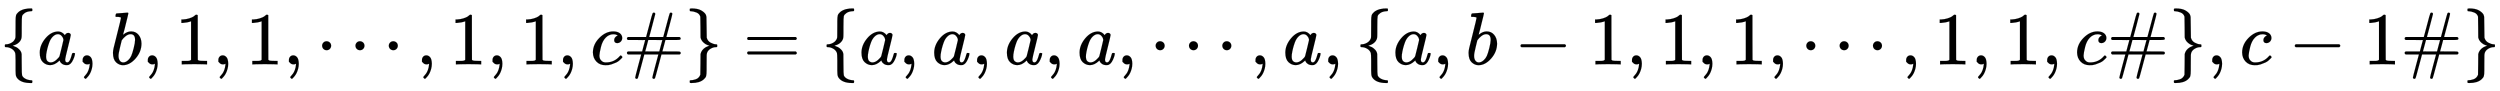
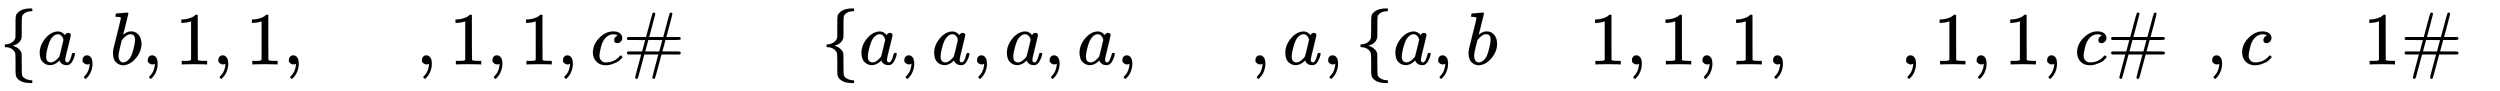
<svg xmlns="http://www.w3.org/2000/svg" xmlns:xlink="http://www.w3.org/1999/xlink" width="77.854ex" height="2.843ex" style="vertical-align: -0.838ex;" viewBox="0 -863.1 33520.4 1223.9" role="img" focusable="false" aria-labelledby="MathJax-SVG-1-Title">
  <title id="MathJax-SVG-1-Title">{\displaystyle \{a,b,1,1,\cdots ,1,1,c\#\}=\{a,a,a,a,\cdots ,a,\{a,b-1,1,1,\cdots ,1,1,c\#\},c-1\#\}}</title>
  <defs aria-hidden="true">
    <path stroke-width="1" id="E1-MJMAIN-7B" d="M434 -231Q434 -244 428 -250H410Q281 -250 230 -184Q225 -177 222 -172T217 -161T213 -148T211 -133T210 -111T209 -84T209 -47T209 0Q209 21 209 53Q208 142 204 153Q203 154 203 155Q189 191 153 211T82 231Q71 231 68 234T65 250T68 266T82 269Q116 269 152 289T203 345Q208 356 208 377T209 529V579Q209 634 215 656T244 698Q270 724 324 740Q361 748 377 749Q379 749 390 749T408 750H428Q434 744 434 732Q434 719 431 716Q429 713 415 713Q362 710 332 689T296 647Q291 634 291 499V417Q291 370 288 353T271 314Q240 271 184 255L170 250L184 245Q202 239 220 230T262 196T290 137Q291 131 291 1Q291 -134 296 -147Q306 -174 339 -192T415 -213Q429 -213 431 -216Q434 -219 434 -231Z" />
    <path stroke-width="1" id="E1-MJMATHI-61" d="M33 157Q33 258 109 349T280 441Q331 441 370 392Q386 422 416 422Q429 422 439 414T449 394Q449 381 412 234T374 68Q374 43 381 35T402 26Q411 27 422 35Q443 55 463 131Q469 151 473 152Q475 153 483 153H487Q506 153 506 144Q506 138 501 117T481 63T449 13Q436 0 417 -8Q409 -10 393 -10Q359 -10 336 5T306 36L300 51Q299 52 296 50Q294 48 292 46Q233 -10 172 -10Q117 -10 75 30T33 157ZM351 328Q351 334 346 350T323 385T277 405Q242 405 210 374T160 293Q131 214 119 129Q119 126 119 118T118 106Q118 61 136 44T179 26Q217 26 254 59T298 110Q300 114 325 217T351 328Z" />
    <path stroke-width="1" id="E1-MJMAIN-2C" d="M78 35T78 60T94 103T137 121Q165 121 187 96T210 8Q210 -27 201 -60T180 -117T154 -158T130 -185T117 -194Q113 -194 104 -185T95 -172Q95 -168 106 -156T131 -126T157 -76T173 -3V9L172 8Q170 7 167 6T161 3T152 1T140 0Q113 0 96 17Z" />
    <path stroke-width="1" id="E1-MJMATHI-62" d="M73 647Q73 657 77 670T89 683Q90 683 161 688T234 694Q246 694 246 685T212 542Q204 508 195 472T180 418L176 399Q176 396 182 402Q231 442 283 442Q345 442 383 396T422 280Q422 169 343 79T173 -11Q123 -11 82 27T40 150V159Q40 180 48 217T97 414Q147 611 147 623T109 637Q104 637 101 637H96Q86 637 83 637T76 640T73 647ZM336 325V331Q336 405 275 405Q258 405 240 397T207 376T181 352T163 330L157 322L136 236Q114 150 114 114Q114 66 138 42Q154 26 178 26Q211 26 245 58Q270 81 285 114T318 219Q336 291 336 325Z" />
    <path stroke-width="1" id="E1-MJMAIN-31" d="M213 578L200 573Q186 568 160 563T102 556H83V602H102Q149 604 189 617T245 641T273 663Q275 666 285 666Q294 666 302 660V361L303 61Q310 54 315 52T339 48T401 46H427V0H416Q395 3 257 3Q121 3 100 0H88V46H114Q136 46 152 46T177 47T193 50T201 52T207 57T213 61V578Z" />
-     <path stroke-width="1" id="E1-MJMAIN-22EF" d="M78 250Q78 274 95 292T138 310Q162 310 180 294T199 251Q199 226 182 208T139 190T96 207T78 250ZM525 250Q525 274 542 292T585 310Q609 310 627 294T646 251Q646 226 629 208T586 190T543 207T525 250ZM972 250Q972 274 989 292T1032 310Q1056 310 1074 294T1093 251Q1093 226 1076 208T1033 190T990 207T972 250Z" />
    <path stroke-width="1" id="E1-MJMATHI-63" d="M34 159Q34 268 120 355T306 442Q362 442 394 418T427 355Q427 326 408 306T360 285Q341 285 330 295T319 325T330 359T352 380T366 386H367Q367 388 361 392T340 400T306 404Q276 404 249 390Q228 381 206 359Q162 315 142 235T121 119Q121 73 147 50Q169 26 205 26H209Q321 26 394 111Q403 121 406 121Q410 121 419 112T429 98T420 83T391 55T346 25T282 0T202 -11Q127 -11 81 37T34 159Z" />
    <path stroke-width="1" id="E1-MJMAIN-23" d="M56 347Q56 360 70 367H313L355 524Q394 676 401 686Q406 694 416 694Q434 694 436 676Q436 672 396 522Q355 374 355 369L354 367H543L585 524Q626 679 630 685Q636 694 646 694Q653 694 659 689T665 678Q665 668 626 522Q585 374 585 369L584 367H762Q777 359 777 347Q777 334 767 331T722 327H667H572L552 251L531 174Q531 173 647 173H720Q756 173 766 170T777 153T762 133H519L477 -24Q436 -179 432 -185Q426 -194 416 -194Q409 -194 403 -189T397 -177Q397 -167 436 -21Q477 125 477 131L478 133H289L247 -24Q206 -179 202 -185Q196 -194 186 -194Q179 -194 173 -189T167 -177Q167 -167 206 -21Q247 125 247 131L248 133H70Q56 140 56 153Q56 168 72 173H260L280 249L301 326Q301 327 186 327H72Q56 332 56 347ZM531 326Q531 327 437 327H342L322 251L301 174Q301 173 395 173H490L510 249L531 326Z" />
-     <path stroke-width="1" id="E1-MJMAIN-7D" d="M65 731Q65 745 68 747T88 750Q171 750 216 725T279 670Q288 649 289 635T291 501Q292 362 293 357Q306 312 345 291T417 269Q428 269 431 266T434 250T431 234T417 231Q380 231 345 210T298 157Q293 143 292 121T291 -28V-79Q291 -134 285 -156T256 -198Q202 -250 89 -250Q71 -250 68 -247T65 -230Q65 -224 65 -223T66 -218T69 -214T77 -213Q91 -213 108 -210T146 -200T183 -177T207 -139Q208 -134 209 3L210 139Q223 196 280 230Q315 247 330 250Q305 257 280 270Q225 304 212 352L210 362L209 498Q208 635 207 640Q195 680 154 696T77 713Q68 713 67 716T65 731Z" />
-     <path stroke-width="1" id="E1-MJMAIN-3D" d="M56 347Q56 360 70 367H707Q722 359 722 347Q722 336 708 328L390 327H72Q56 332 56 347ZM56 153Q56 168 72 173H708Q722 163 722 153Q722 140 707 133H70Q56 140 56 153Z" />
-     <path stroke-width="1" id="E1-MJMAIN-2212" d="M84 237T84 250T98 270H679Q694 262 694 250T679 230H98Q84 237 84 250Z" />
  </defs>
  <g stroke="currentColor" fill="currentColor" stroke-width="0" transform="matrix(1 0 0 -1 0 0)" aria-hidden="true">
    <use xlink:href="#E1-MJMAIN-7B" x="0" y="0" />
    <use xlink:href="#E1-MJMATHI-61" x="500" y="0" />
    <use xlink:href="#E1-MJMAIN-2C" x="1030" y="0" />
    <use xlink:href="#E1-MJMATHI-62" x="1475" y="0" />
    <use xlink:href="#E1-MJMAIN-2C" x="1904" y="0" />
    <use xlink:href="#E1-MJMAIN-31" x="2349" y="0" />
    <use xlink:href="#E1-MJMAIN-2C" x="2850" y="0" />
    <use xlink:href="#E1-MJMAIN-31" x="3295" y="0" />
    <use xlink:href="#E1-MJMAIN-2C" x="3796" y="0" />
    <use xlink:href="#E1-MJMAIN-22EF" x="4241" y="0" />
    <use xlink:href="#E1-MJMAIN-2C" x="5580" y="0" />
    <use xlink:href="#E1-MJMAIN-31" x="6025" y="0" />
    <use xlink:href="#E1-MJMAIN-2C" x="6526" y="0" />
    <use xlink:href="#E1-MJMAIN-31" x="6971" y="0" />
    <use xlink:href="#E1-MJMAIN-2C" x="7471" y="0" />
    <use xlink:href="#E1-MJMATHI-63" x="7916" y="0" />
    <use xlink:href="#E1-MJMAIN-23" x="8350" y="0" />
    <use xlink:href="#E1-MJMAIN-7D" x="9183" y="0" />
    <use xlink:href="#E1-MJMAIN-3D" x="9962" y="0" />
    <use xlink:href="#E1-MJMAIN-7B" x="11018" y="0" />
    <use xlink:href="#E1-MJMATHI-61" x="11518" y="0" />
    <use xlink:href="#E1-MJMAIN-2C" x="12048" y="0" />
    <use xlink:href="#E1-MJMATHI-61" x="12493" y="0" />
    <use xlink:href="#E1-MJMAIN-2C" x="13023" y="0" />
    <use xlink:href="#E1-MJMATHI-61" x="13468" y="0" />
    <use xlink:href="#E1-MJMAIN-2C" x="13997" y="0" />
    <use xlink:href="#E1-MJMATHI-61" x="14442" y="0" />
    <use xlink:href="#E1-MJMAIN-2C" x="14972" y="0" />
    <use xlink:href="#E1-MJMAIN-22EF" x="15417" y="0" />
    <use xlink:href="#E1-MJMAIN-2C" x="16756" y="0" />
    <use xlink:href="#E1-MJMATHI-61" x="17201" y="0" />
    <use xlink:href="#E1-MJMAIN-2C" x="17731" y="0" />
    <use xlink:href="#E1-MJMAIN-7B" x="18176" y="0" />
    <use xlink:href="#E1-MJMATHI-61" x="18677" y="0" />
    <use xlink:href="#E1-MJMAIN-2C" x="19206" y="0" />
    <use xlink:href="#E1-MJMATHI-62" x="19651" y="0" />
    <use xlink:href="#E1-MJMAIN-2212" x="20303" y="0" />
    <use xlink:href="#E1-MJMAIN-31" x="21304" y="0" />
    <use xlink:href="#E1-MJMAIN-2C" x="21804" y="0" />
    <use xlink:href="#E1-MJMAIN-31" x="22249" y="0" />
    <use xlink:href="#E1-MJMAIN-2C" x="22750" y="0" />
    <use xlink:href="#E1-MJMAIN-31" x="23195" y="0" />
    <use xlink:href="#E1-MJMAIN-2C" x="23696" y="0" />
    <use xlink:href="#E1-MJMAIN-22EF" x="24141" y="0" />
    <use xlink:href="#E1-MJMAIN-2C" x="25480" y="0" />
    <use xlink:href="#E1-MJMAIN-31" x="25925" y="0" />
    <use xlink:href="#E1-MJMAIN-2C" x="26426" y="0" />
    <use xlink:href="#E1-MJMAIN-31" x="26871" y="0" />
    <use xlink:href="#E1-MJMAIN-2C" x="27371" y="0" />
    <use xlink:href="#E1-MJMATHI-63" x="27816" y="0" />
    <use xlink:href="#E1-MJMAIN-23" x="28250" y="0" />
    <use xlink:href="#E1-MJMAIN-7D" x="29083" y="0" />
    <use xlink:href="#E1-MJMAIN-2C" x="29584" y="0" />
    <use xlink:href="#E1-MJMATHI-63" x="30029" y="0" />
    <use xlink:href="#E1-MJMAIN-2212" x="30685" y="0" />
    <use xlink:href="#E1-MJMAIN-31" x="31685" y="0" />
    <use xlink:href="#E1-MJMAIN-23" x="32186" y="0" />
    <use xlink:href="#E1-MJMAIN-7D" x="33019" y="0" />
  </g>
</svg>